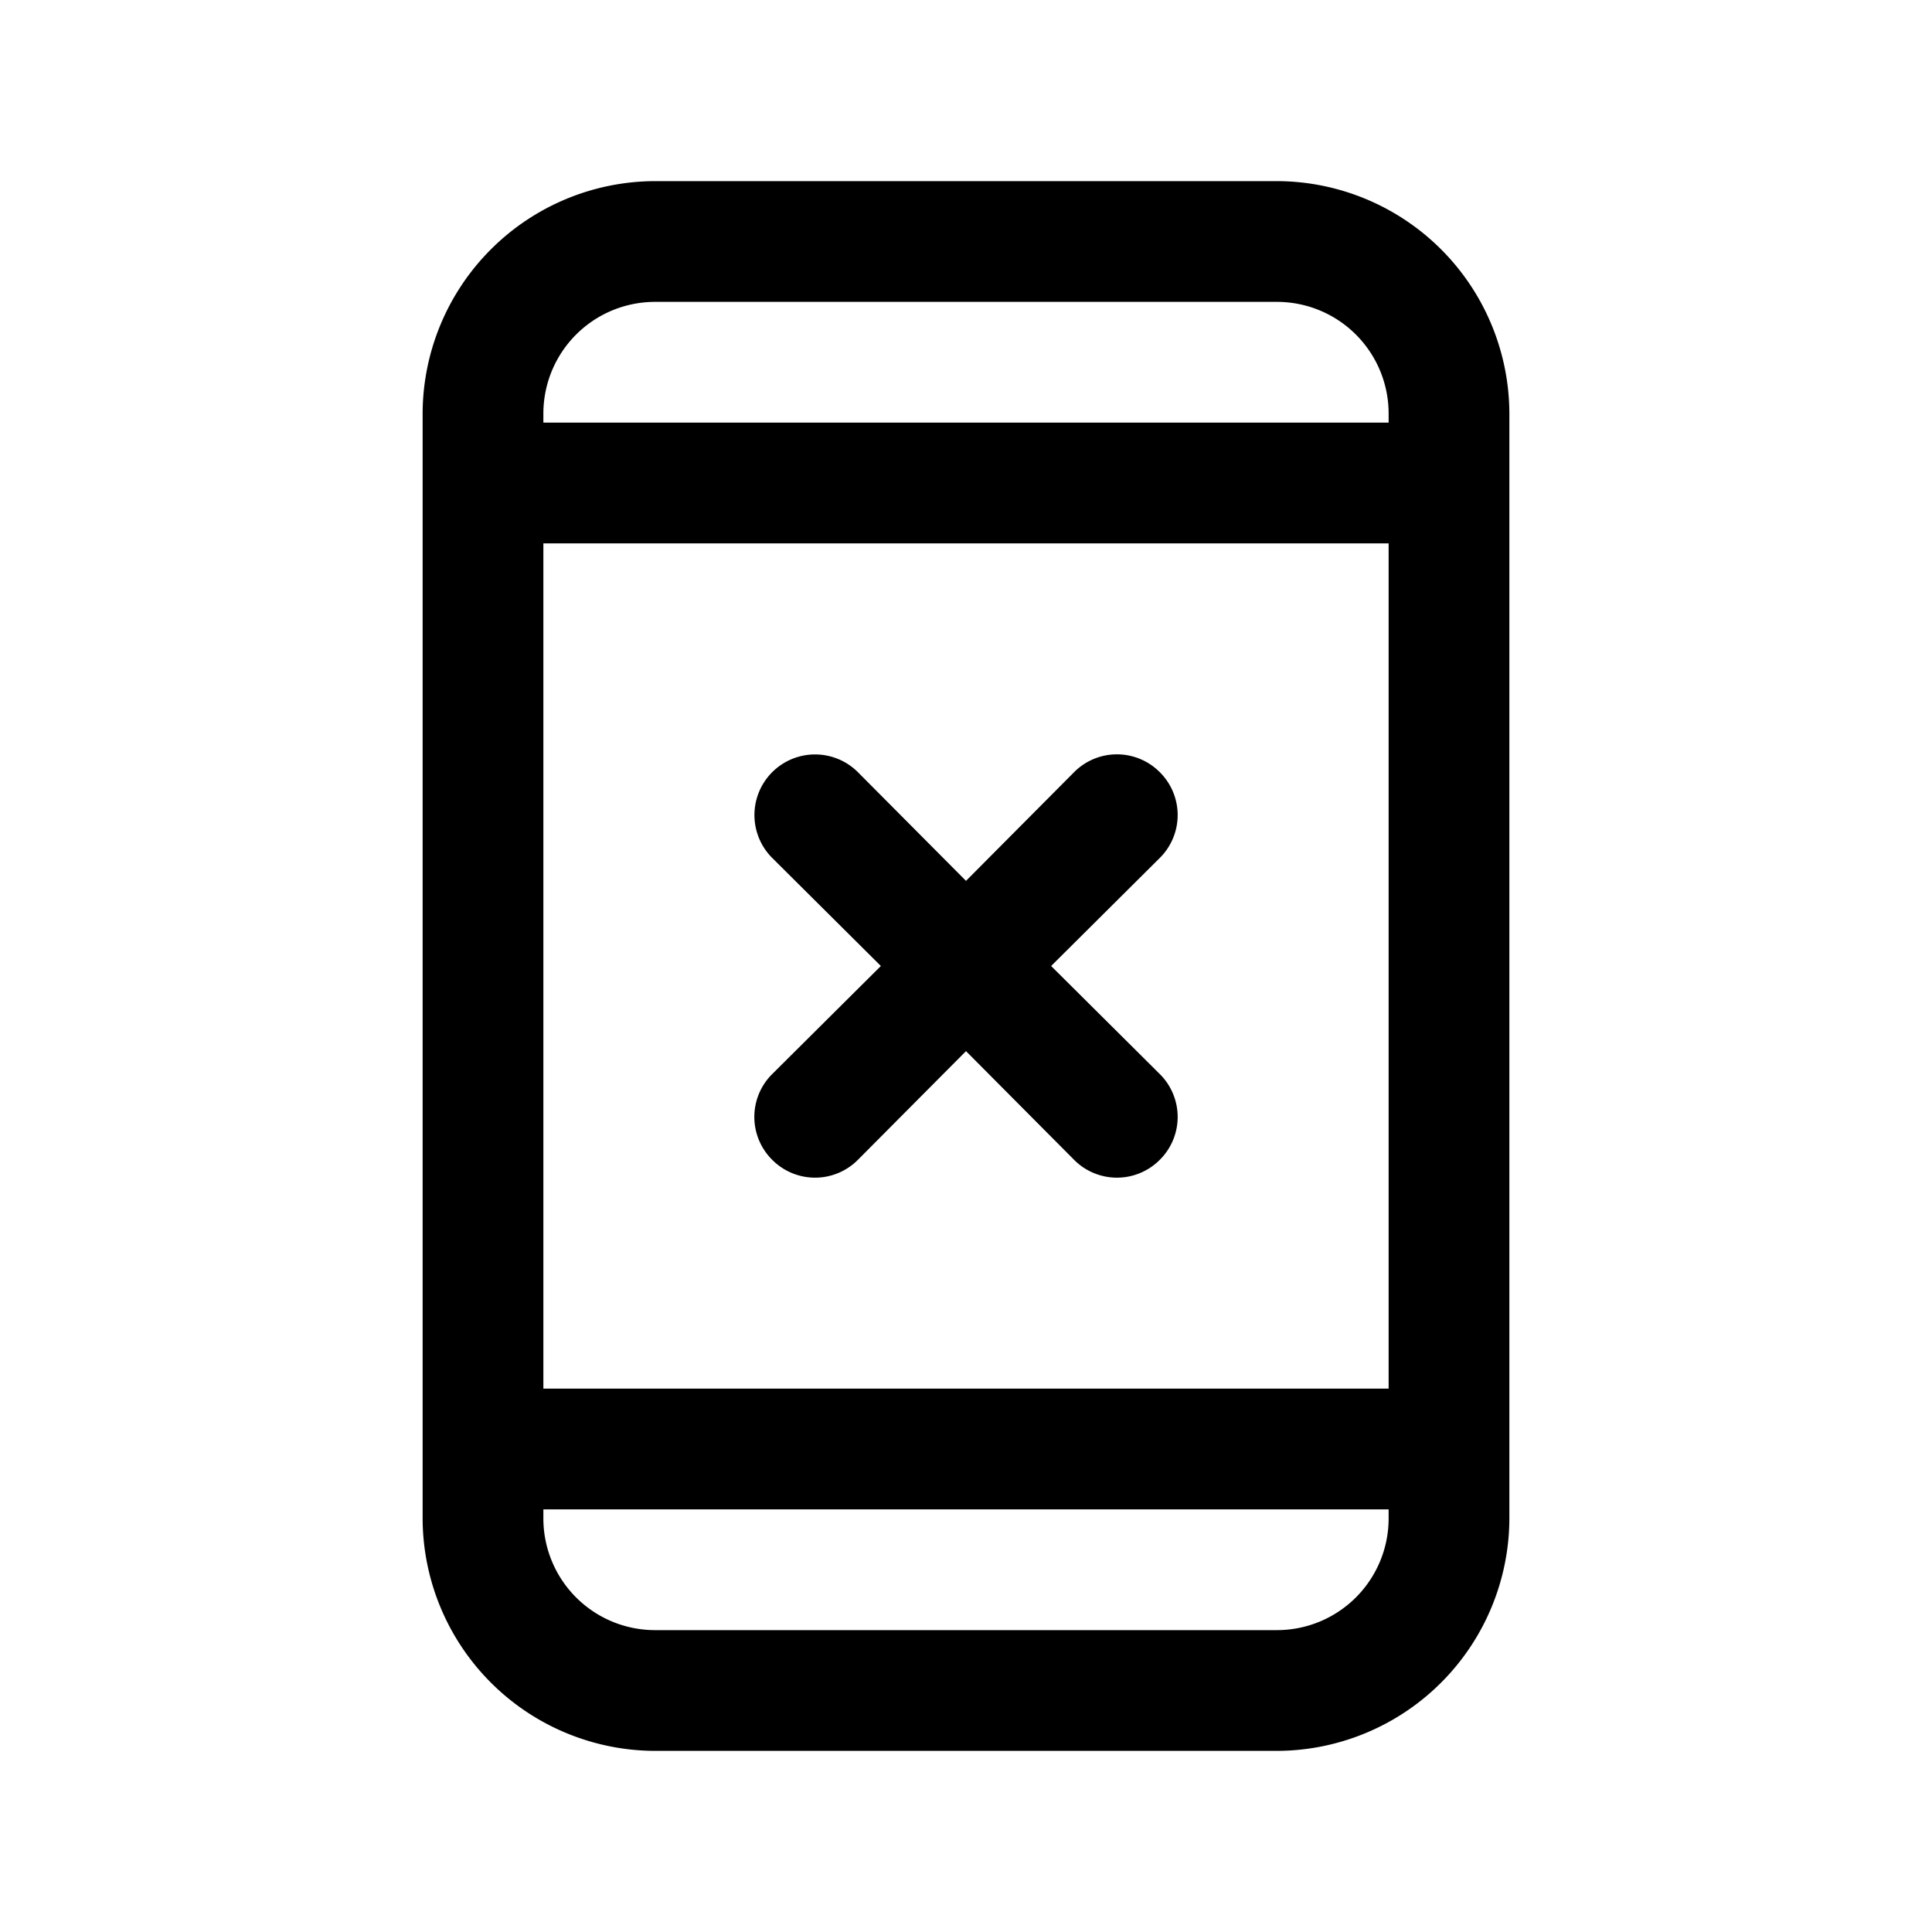
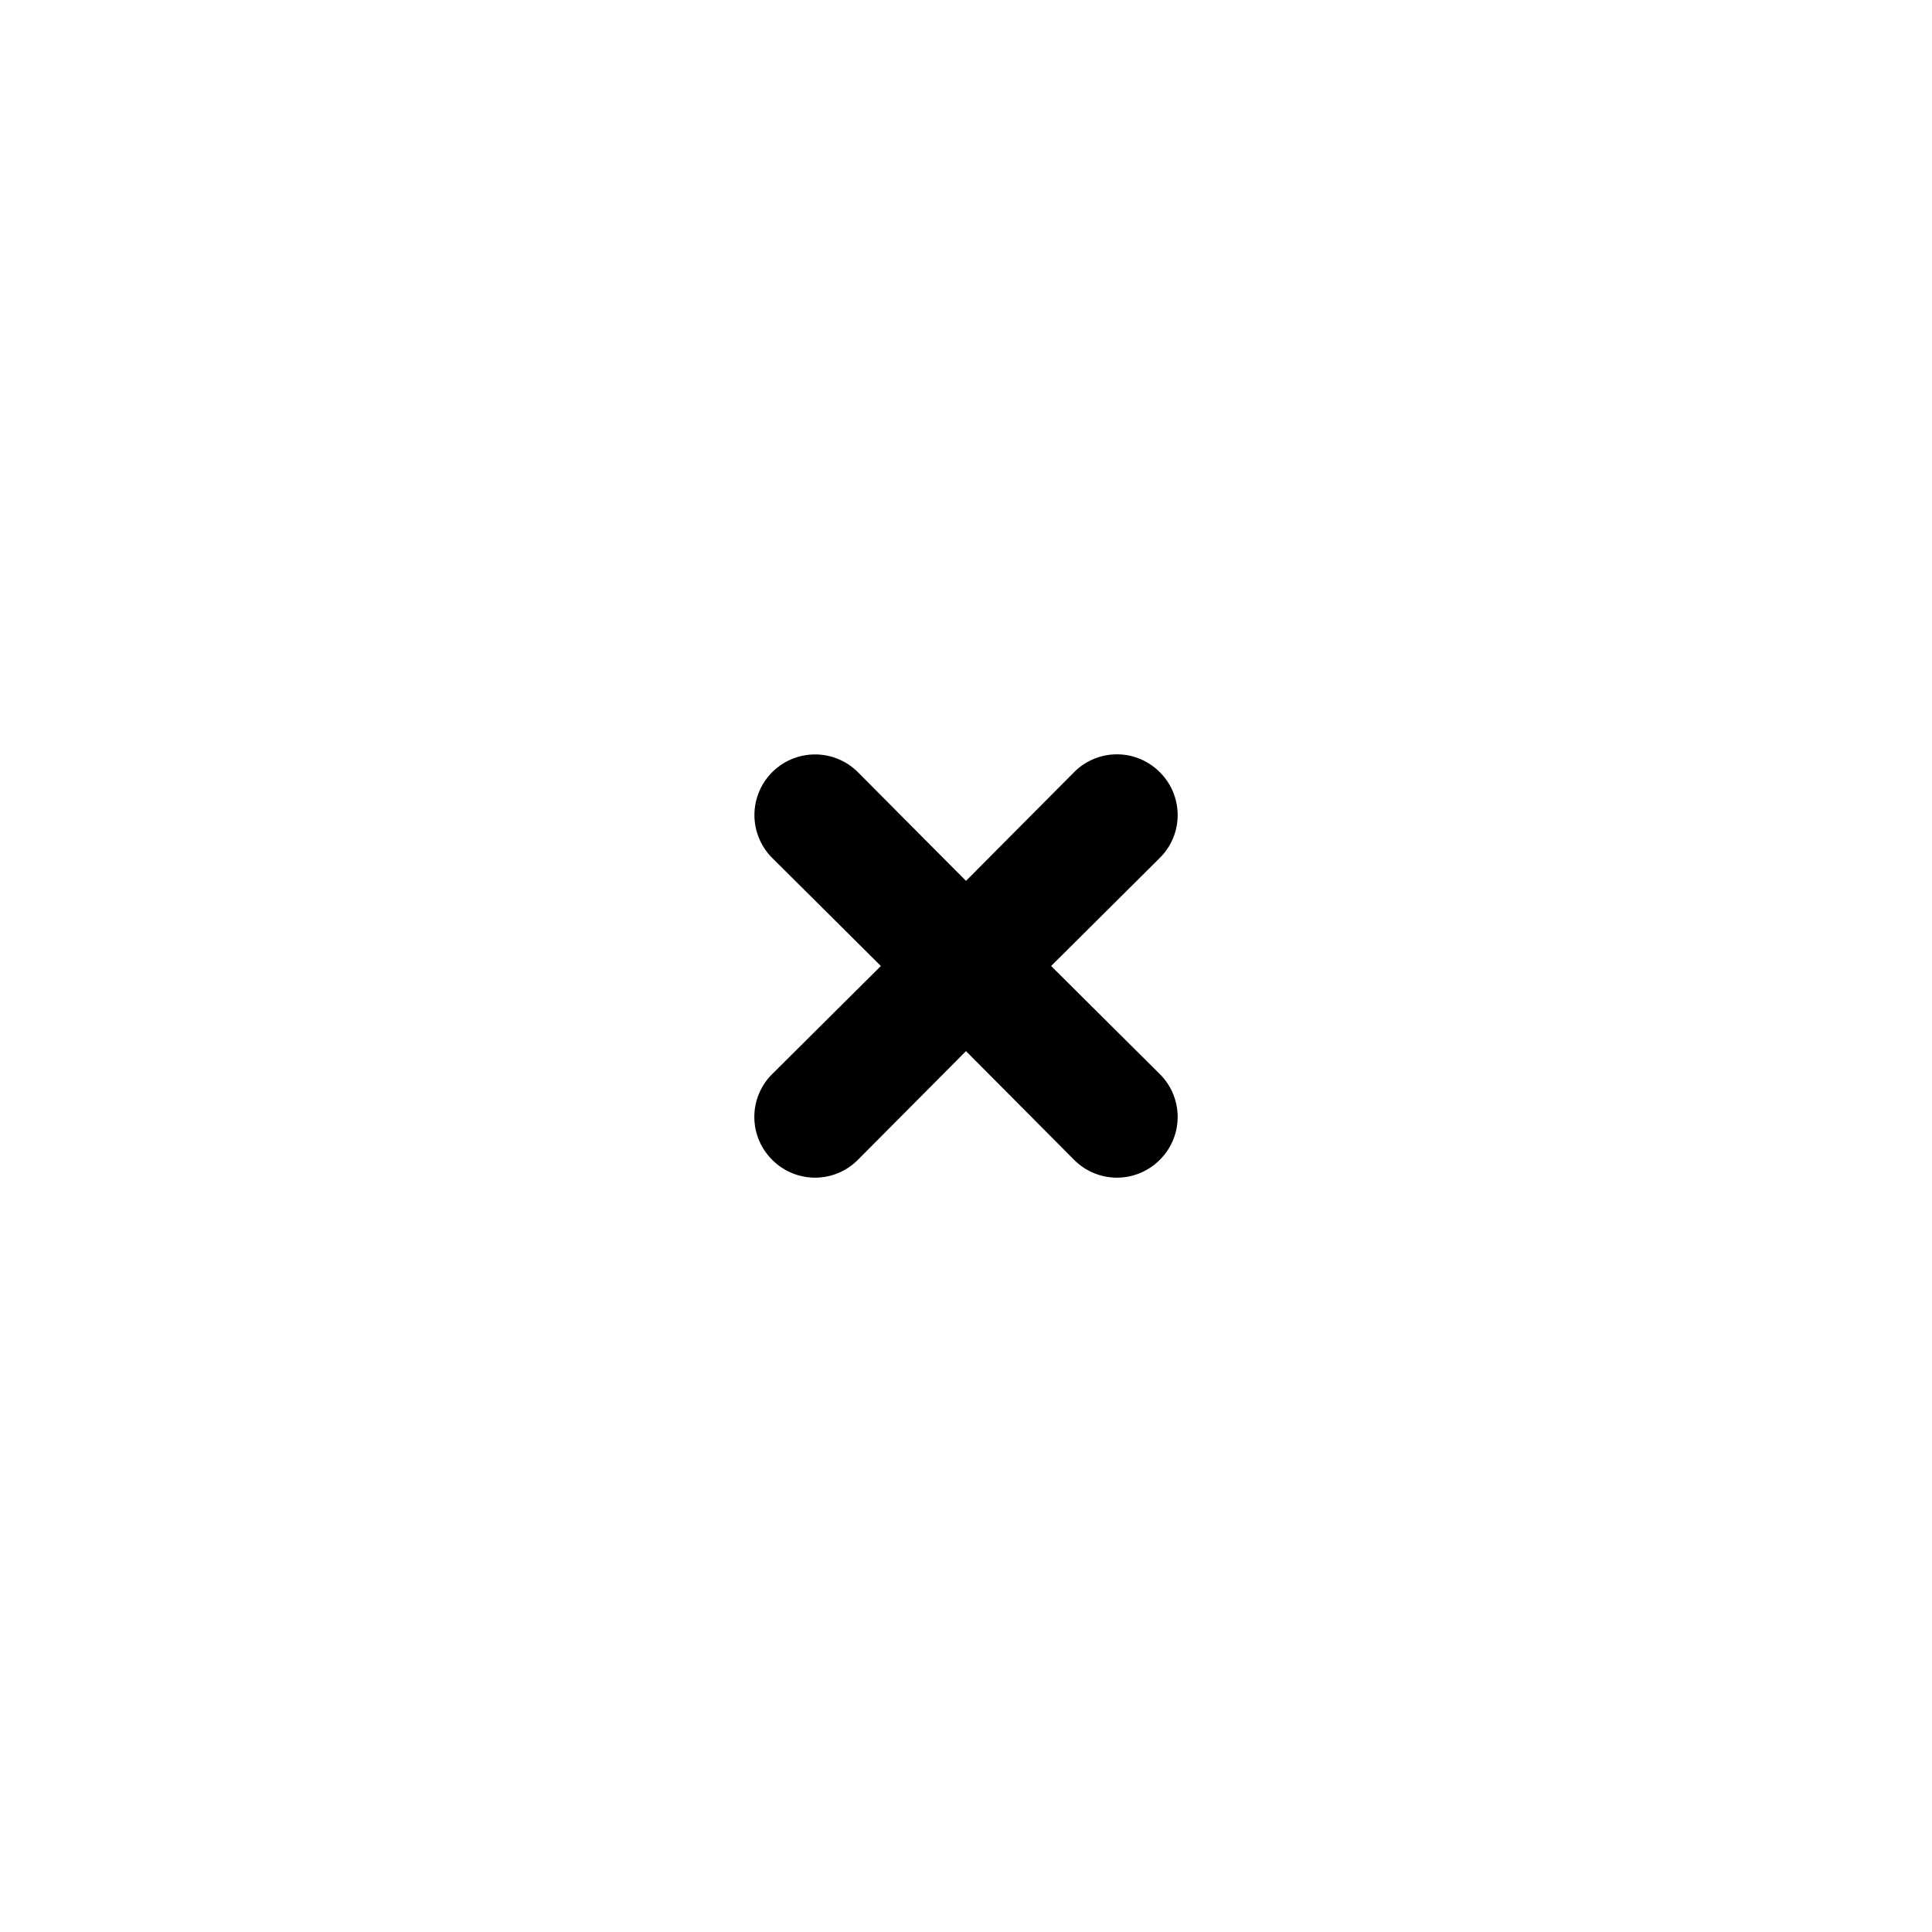
<svg xmlns="http://www.w3.org/2000/svg" fill="#000000" width="800px" height="800px" viewBox="0 0 32 32">
  <title />
  <g data-name="Layer 6" id="Layer_6">
-     <path d="M21.15,3H10.85A3.86,3.86,0,0,0,7,6.85v18.3A3.86,3.86,0,0,0,10.85,29h10.3A3.86,3.86,0,0,0,25,25.15V6.85A3.86,3.86,0,0,0,21.15,3ZM10.85,5h10.3A1.85,1.85,0,0,1,23,6.85V7H9V6.85A1.85,1.85,0,0,1,10.85,5ZM23,25.15A1.85,1.85,0,0,1,21.15,27H10.85A1.85,1.85,0,0,1,9,25.15V25H23ZM9,23V9H23V23Z" />
    <path d="M19.21,12.79a1,1,0,0,0-1.42,0L16,14.59l-1.79-1.8a1,1,0,0,0-1.42,1.42L14.59,16l-1.8,1.79a1,1,0,0,0,0,1.42,1,1,0,0,0,1.42,0L16,17.41l1.79,1.8a1,1,0,0,0,1.42,0,1,1,0,0,0,0-1.42L17.41,16l1.8-1.79A1,1,0,0,0,19.21,12.79Z" />
  </g>
</svg>